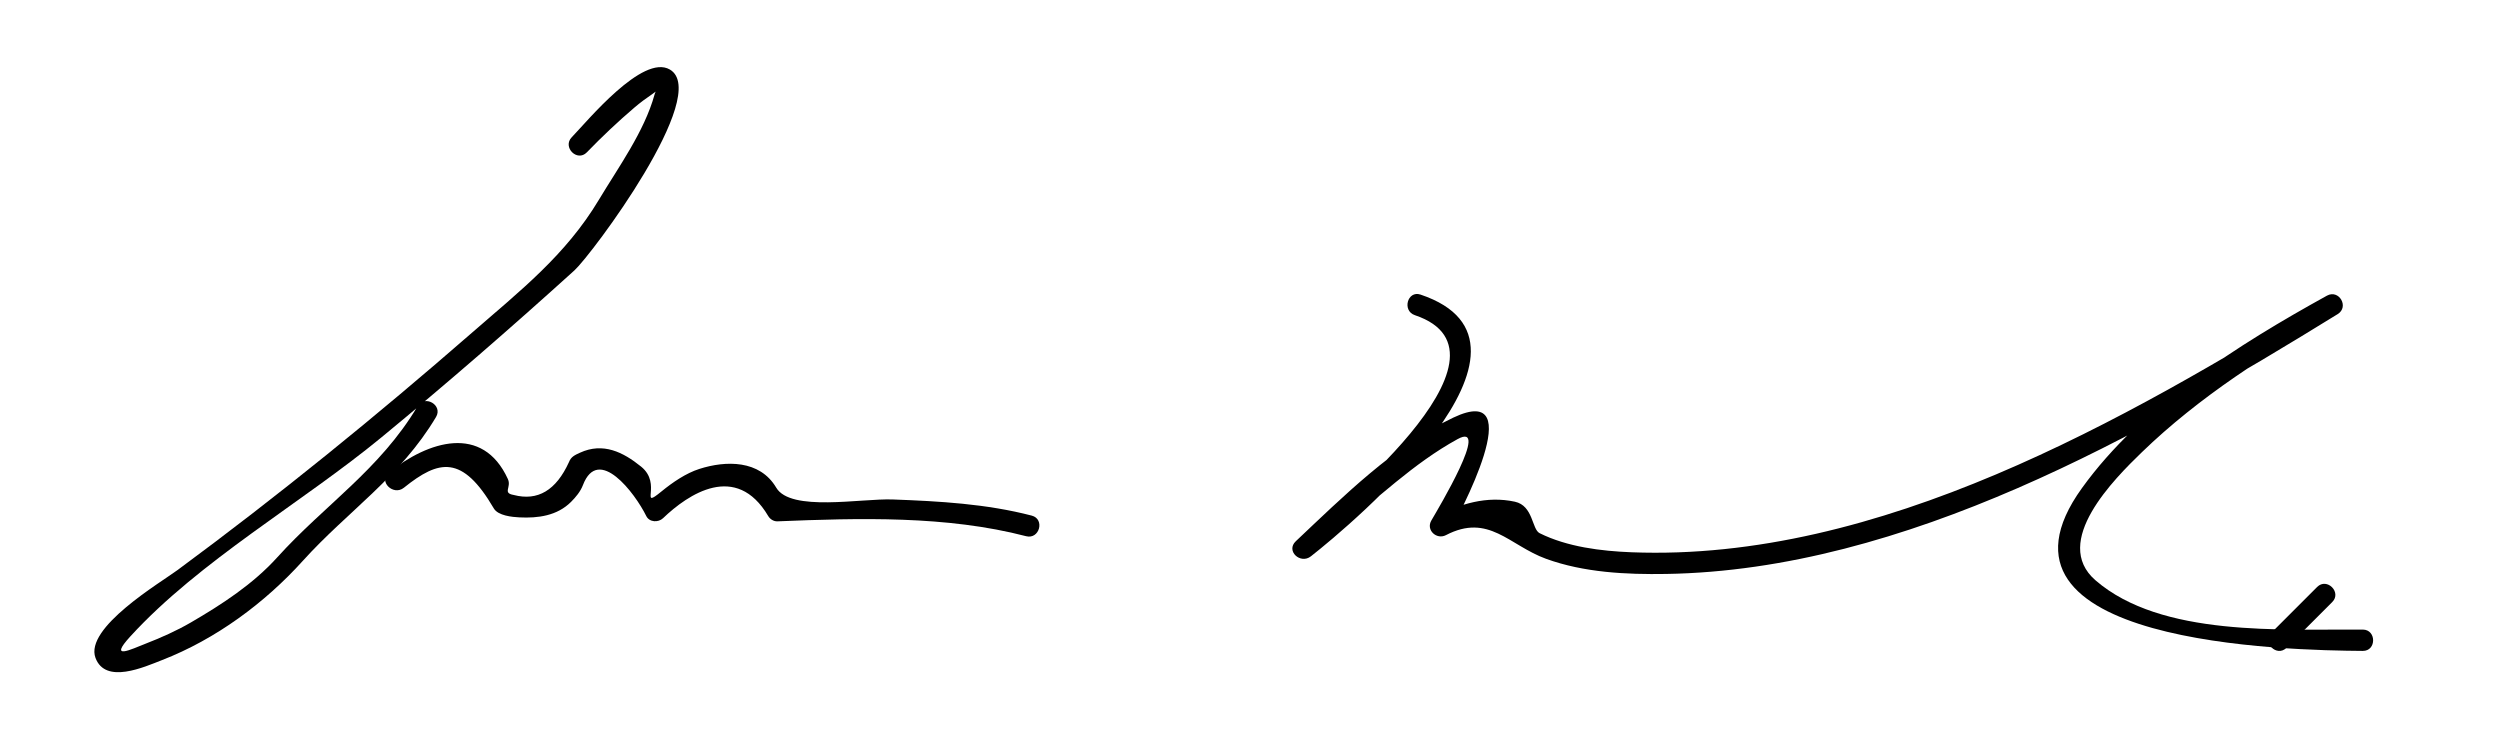
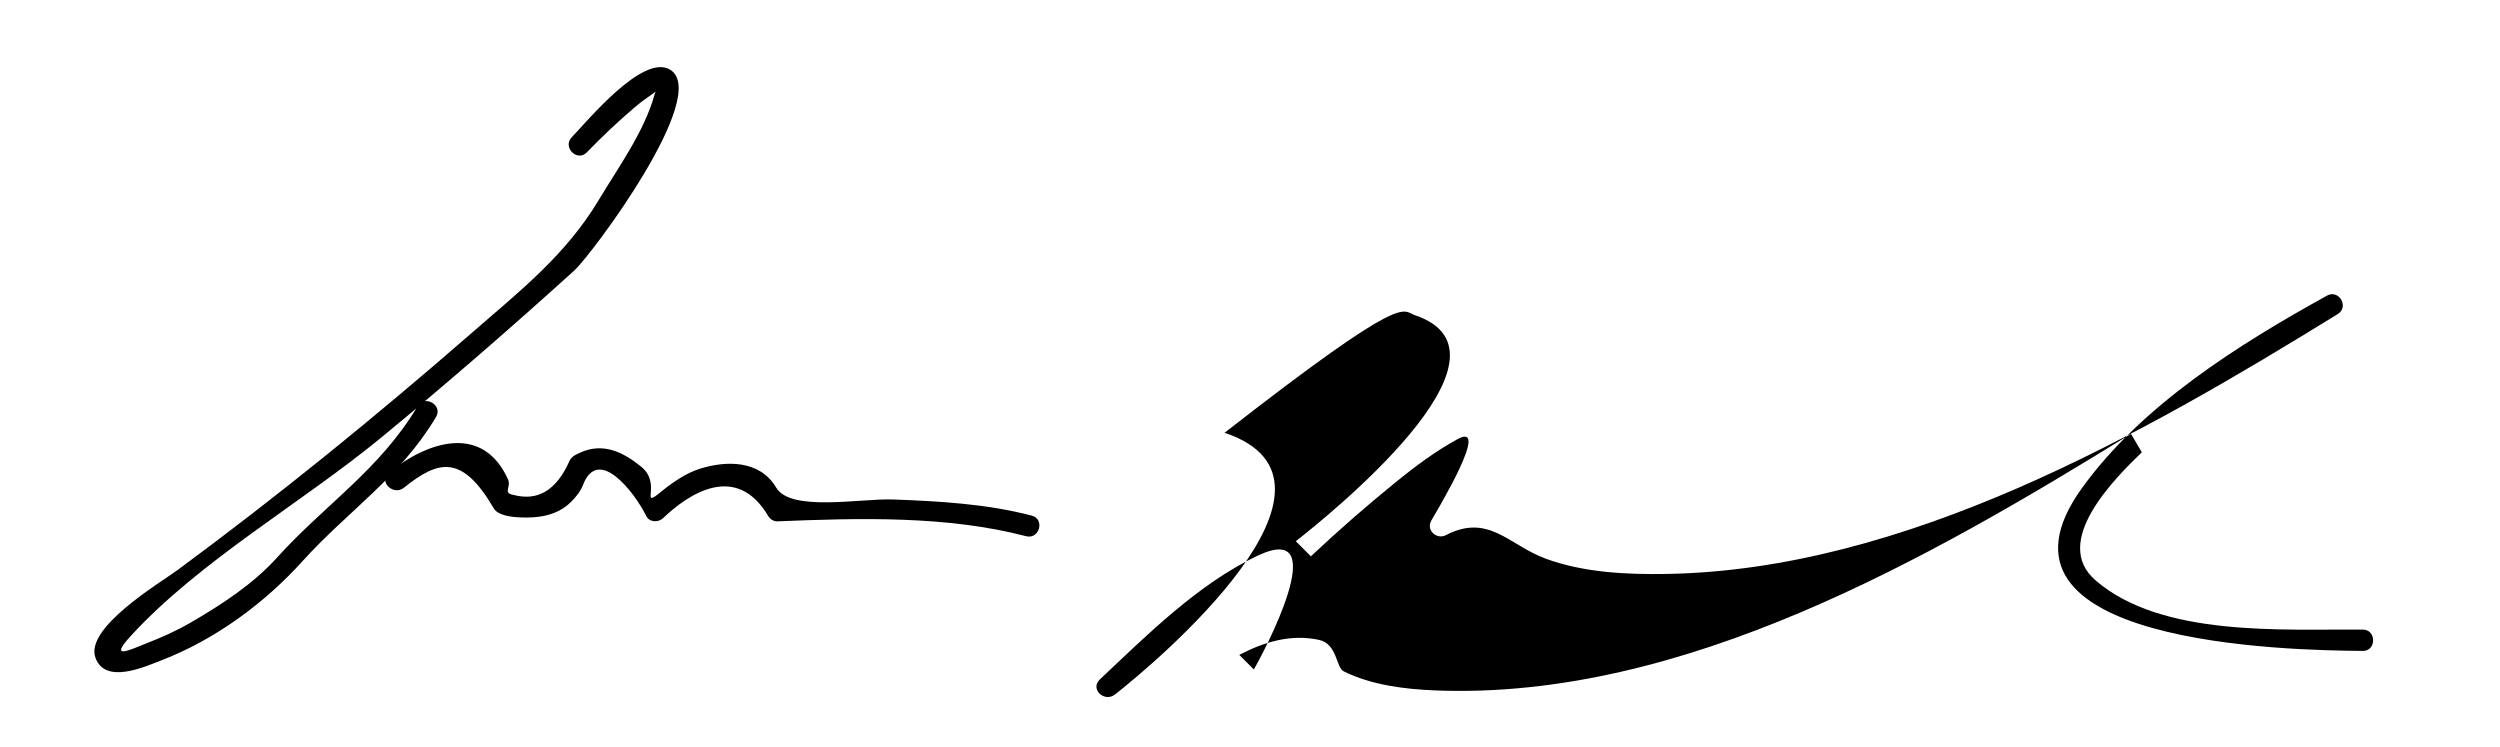
<svg xmlns="http://www.w3.org/2000/svg" version="1.0" width="164px" height="49px">
  <path d="M38.495,9.995c0.994-1.027,2.035-2.011,3.123-2.939c0.377-0.322,0.775-0.616,1.186-0.894 c0.783-0.529,0.289-0.519,0.134,0.043c-0.668,2.424-2.381,4.781-3.656,6.908c-2.176,3.629-5.154,5.956-8.339,8.729 c-6.23,5.428-12.646,10.647-19.296,15.553c-1.122,0.828-6.119,3.786-5.383,5.762c0.655,1.756,3.205,0.596,4.372,0.142 c3.508-1.365,6.723-3.732,9.234-6.513c2.938-3.251,6.388-5.491,8.735-9.433c0.463-0.777-0.748-1.481-1.209-0.707 c-2.477,4.16-6.1,6.477-9.208,9.916c-1.589,1.759-3.631,3.087-5.666,4.271c-0.95,0.552-1.96,1-2.982,1.397 c-0.93,0.362-2.456,1.119-0.983-0.489c4.528-4.947,11.258-8.764,16.458-13.043c4.311-3.547,8.529-7.213,12.667-10.96 c1.123-1.017,9.007-11.567,6.262-13.176c-1.784-1.045-5.411,3.381-6.438,4.442C36.877,9.653,37.866,10.645,38.495,9.995 L38.495,9.995z" />
  <path d="M26.495,31.995c2.308-1.854,3.831-2.175,5.9,1.358c0.28,0.479,1.218,0.564,1.679,0.587 c1.222,0.061,2.473-0.104,3.387-1.017c0.313-0.313,0.62-0.682,0.779-1.099c1.011-2.647,3.412,0.517,4.155,2.028 c0.205,0.416,0.792,0.436,1.1,0.142c1.651-1.581,4.794-3.706,6.9-0.142C50.517,34.06,50.755,34.21,51,34.2 c5.358-0.218,11.098-0.384,16.314,0.975c0.875,0.228,1.245-1.122,0.372-1.35c-2.981-0.776-6.057-0.946-9.125-1.06 c-2.073-0.076-6.691,0.831-7.64-0.774c-1.083-1.833-3.309-1.785-5.045-1.229c-0.884,0.283-1.759,0.886-2.473,1.469 c-1.523,1.244,0.077-0.47-1.346-1.621c-1.177-0.953-2.497-1.609-4.01-0.912c-0.329,0.151-0.586,0.26-0.722,0.615 c-0.843,1.853-2.051,2.571-3.624,2.157c-0.758-0.13-0.133-0.499-0.384-1.047c-1.663-3.626-5.219-2.501-7.813-0.419 C24.801,31.57,25.798,32.555,26.495,31.995L26.495,31.995z" />
-   <path d="M92.814,20.675c7.567,2.544-5.791,13.249-7.809,14.83c0.33,0.33,0.66,0.66,0.99,0.99c1.793-1.69,3.653-3.31,5.564-4.864 c1.279-1.041,2.61-2.031,4.059-2.825c2.177-1.192-1.25,4.526-1.723,5.341c-0.364,0.628,0.348,1.275,0.958,0.958 c2.807-1.461,4.148,0.673,6.57,1.553c2.486,0.903,5.264,1.036,7.879,0.993c15.668-0.256,31.151-9.088,44.051-17.046 c0.768-0.474,0.085-1.646-0.707-1.209c-5.797,3.204-12.148,7.184-16.07,12.623C129.166,42.296,150.199,42.664,155,42.7 c0.903,0.007,0.902-1.394,0-1.4c-5.278-0.039-13.216,0.509-17.536-3.232c-2.916-2.524,1.236-6.653,3.038-8.398 c3.729-3.611,8.316-6.558,12.852-9.064c-0.236-0.403-0.471-0.806-0.707-1.209c-13.275,8.189-29.402,17.466-45.621,16.832 c-1.99-0.078-4.217-0.35-6.029-1.254c-0.511-0.255-0.411-1.8-1.622-2.063c-1.837-0.396-3.584,0.129-5.228,0.984 c0.319,0.319,0.639,0.639,0.958,0.958c0.502-0.865,5.372-9.9,0.223-7.454c-3.869,1.838-7.235,5.194-10.323,8.105 c-0.674,0.636,0.3,1.53,0.99,0.99c2.671-2.093,16.787-13.945,7.191-17.17C92.328,19.036,91.963,20.389,92.814,20.675 L92.814,20.675z" />
-   <path d="M149.995,42.495c1-1,2-2,3-3c0.639-0.639-0.351-1.629-0.99-0.99c-1,1-2,2-3,3 C148.366,42.144,149.356,43.134,149.995,42.495L149.995,42.495z" />
+   <path d="M92.814,20.675c7.567,2.544-5.791,13.249-7.809,14.83c0.33,0.33,0.66,0.66,0.99,0.99c1.793-1.69,3.653-3.31,5.564-4.864 c1.279-1.041,2.61-2.031,4.059-2.825c2.177-1.192-1.25,4.526-1.723,5.341c-0.364,0.628,0.348,1.275,0.958,0.958 c2.807-1.461,4.148,0.673,6.57,1.553c2.486,0.903,5.264,1.036,7.879,0.993c15.668-0.256,31.151-9.088,44.051-17.046 c0.768-0.474,0.085-1.646-0.707-1.209c-5.797,3.204-12.148,7.184-16.07,12.623C129.166,42.296,150.199,42.664,155,42.7 c0.903,0.007,0.902-1.394,0-1.4c-5.278-0.039-13.216,0.509-17.536-3.232c-2.916-2.524,1.236-6.653,3.038-8.398 c-0.236-0.403-0.471-0.806-0.707-1.209c-13.275,8.189-29.402,17.466-45.621,16.832 c-1.99-0.078-4.217-0.35-6.029-1.254c-0.511-0.255-0.411-1.8-1.622-2.063c-1.837-0.396-3.584,0.129-5.228,0.984 c0.319,0.319,0.639,0.639,0.958,0.958c0.502-0.865,5.372-9.9,0.223-7.454c-3.869,1.838-7.235,5.194-10.323,8.105 c-0.674,0.636,0.3,1.53,0.99,0.99c2.671-2.093,16.787-13.945,7.191-17.17C92.328,19.036,91.963,20.389,92.814,20.675 L92.814,20.675z" />
</svg>